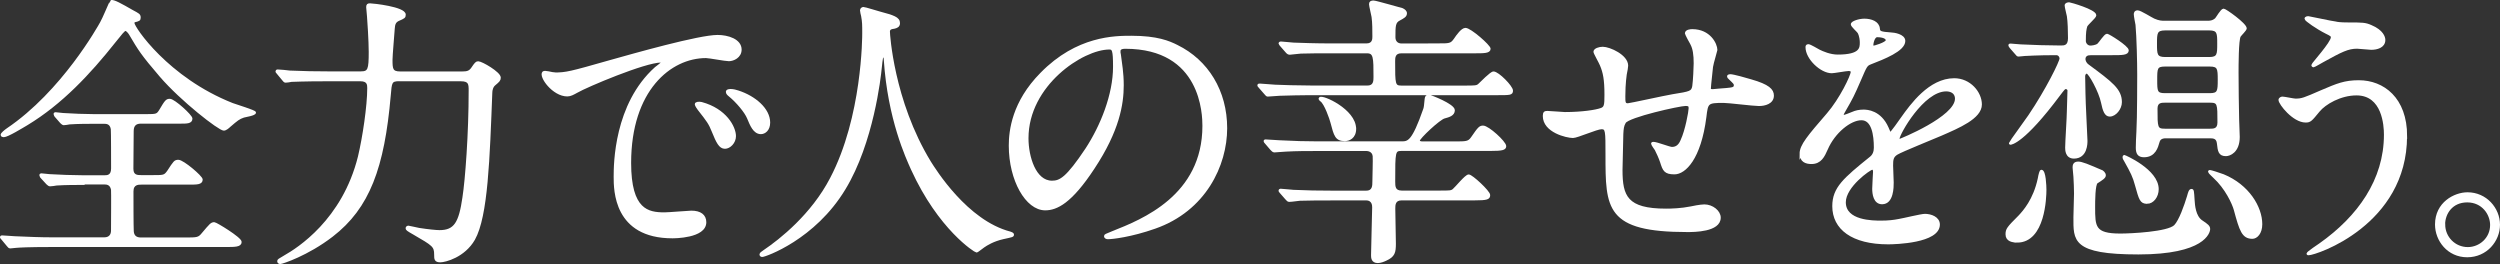
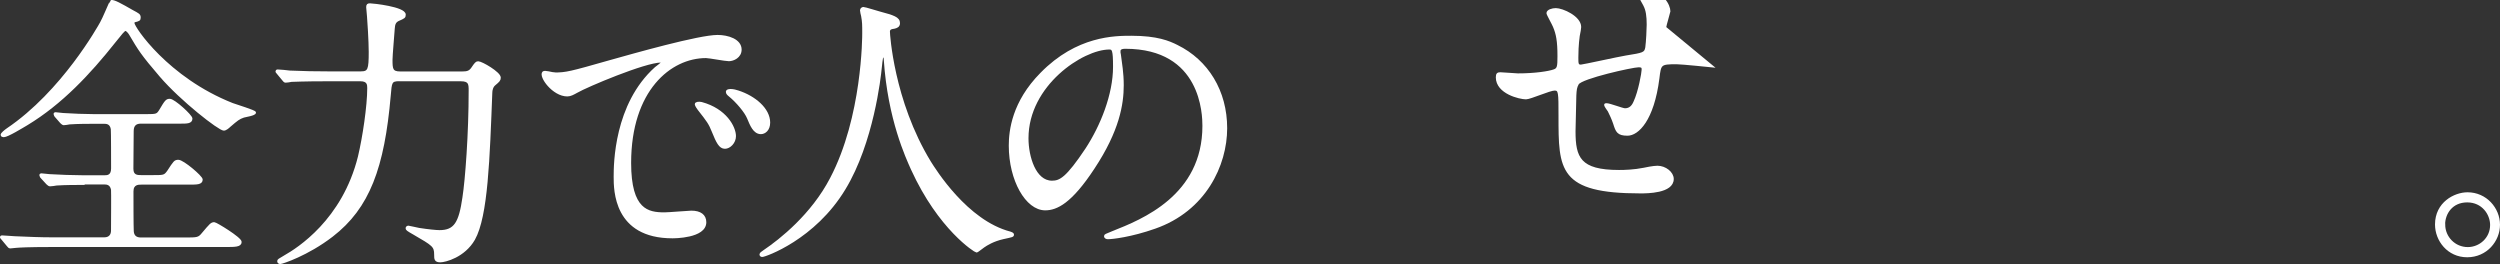
<svg xmlns="http://www.w3.org/2000/svg" id="word" viewBox="0 0 336.22 35.51">
  <rect x="0" y="0" width="336.22" height="35.51" fill="#333333" stroke="none" />
  <defs>
    <style>.cls-1{fill:#fff;stroke:#fff;stroke-miterlimit:10;stroke-width:.3px;}</style>
  </defs>
  <path class="cls-1" d="M11.21,24.72c-.87,0-2.39,0-3.61,.08-.15,.04-.72,.11-.87,.11-.11,0-.23-.08-.38-.23l-.8-.87s-.11-.19-.11-.27c0-.04,.04-.08,.11-.08,.15,0,.95,.11,1.1,.11,1.22,.08,3.27,.15,4.45,.15h2.96c.34,0,1.03,0,1.03-1.06,0-.84,0-5.05-.04-5.32-.15-.84-.76-.84-1.06-.84h-1.25c-.8,0-2.24,0-3.38,.08-.11,.04-.72,.11-.8,.11s-.27-.15-.34-.23l-.76-.87s-.11-.19-.11-.27c0-.04,.04-.08,.11-.08,.15,0,.87,.11,1.03,.11,1.1,.08,3.08,.15,4.14,.15h7.1c1.33,0,1.44-.04,1.82-.65,.76-1.29,.87-1.41,1.29-1.41,.57,0,2.89,2.13,2.89,2.51,0,.53-.57,.53-1.52,.53h-5.28c-.61,0-1.1,.27-1.1,1.14,0,.8-.04,4.37-.04,5.09,0,.99,.72,.99,1.18,.99h1.67c1.37,0,1.52,0,1.98-.65,.84-1.29,.91-1.41,1.37-1.41,.61,0,3.12,2.13,3.12,2.51,0,.53-.61,.53-1.67,.53h-6.42c-.42,0-1.22,0-1.22,1.06s0,4.67,.04,5.36c.04,.65,.42,.99,1.1,.99h5.89c1.71,0,1.9,0,2.43-.65,1.06-1.25,1.18-1.41,1.56-1.41,.23,0,3.53,2.01,3.53,2.51,0,.53-.76,.53-2.01,.53H6.99c-3.34,0-4.41,.08-4.79,.11-.15,0-.68,.08-.8,.08-.15,0-.23-.08-.34-.23l-.72-.87c-.15-.19-.19-.19-.19-.27s.08-.08,.15-.08c.27,0,1.44,.11,1.67,.11,1.86,.08,3.42,.15,5.21,.15h6.84c.8,0,1.06-.53,1.06-1.06,0-.87,.04-5.28,0-5.51-.15-.84-.8-.84-1.03-.84h-2.85ZM17.74,1.46c.91,.49,1.03,.53,1.03,.91,0,.3-.08,.34-.72,.49-.11,.04-.11,.19-.11,.27,0,.57,4.56,7.41,13.3,10.87,.49,.19,3.04,.95,3.04,1.14,0,.27-1.29,.46-1.52,.53-.65,.23-.84,.38-1.9,1.29-.11,.11-.49,.46-.76,.46-.61,0-5.7-3.95-8.51-7.22-2.51-2.93-2.85-3.5-4.1-5.62-.11-.19-.42-.57-.61-.57-.23,0-.61,.53-1.48,1.6-3.38,4.26-7.14,8.28-11.78,11.09-.65,.38-2.62,1.6-3.12,1.6-.08,0-.27-.04-.27-.15,0-.19,.49-.57,.76-.76C8.43,12.37,13.33,3.55,13.6,3.06c.27-.42,1.29-2.89,1.33-2.89,.3-.15,1.41,.49,2.81,1.29Z" />
  <path class="cls-1" d="M53.73,10.77c-1.18,0-1.18,.27-1.33,2.09-.84,9.65-2.81,15.05-7.75,18.85-3.31,2.55-6.73,3.65-6.95,3.65-.15,0-.27-.08-.27-.23s.08-.19,.87-.65c1.75-.99,7.86-4.83,9.99-13.41,.61-2.55,1.25-6.8,1.25-9.23,0-.46-.04-1.06-1.06-1.06h-4.48c-3.31,0-4.41,.08-4.79,.08-.11,.04-.68,.11-.8,.11-.15,0-.19-.11-.34-.27l-.72-.87c-.15-.15-.15-.19-.15-.23,0-.08,.04-.11,.11-.11,.27,0,1.44,.11,1.67,.15,1.86,.08,3.42,.11,5.21,.11h4.33c1.1,0,1.22-.38,1.22-2.77,0-1.44-.19-4.33-.23-4.75,0-.19-.11-1.06-.11-1.25,0-.34,.08-.38,.38-.38,.38,0,4.64,.46,4.64,1.37,0,.34-.08,.38-.87,.72-.46,.23-.57,.57-.61,1.18-.04,.65-.3,3.57-.3,4.18,0,1.22,.04,1.71,1.18,1.71h8.32c.68,0,1.03-.08,1.37-.57,.46-.68,.57-.8,.8-.8,.46,0,2.89,1.41,2.89,2.05,0,.34-.15,.46-.68,.91-.34,.27-.46,.76-.46,1.14-.34,8.74-.57,16.57-2.32,19.68-1.33,2.32-3.88,2.96-4.52,2.96-.68,0-.68-.3-.68-.87,0-1.18-.27-1.33-2.89-2.85-.87-.49-.95-.57-.95-.72,0-.11,.11-.19,.23-.19s1.18,.27,1.41,.3c1.22,.19,2.32,.3,2.77,.3,2.09,0,2.74-1.14,3.23-4.52,.38-2.43,.84-8.62,.84-14.36,0-.91,0-1.44-1.22-1.44h-8.21Z" />
  <path class="cls-1" d="M74.55,9.9c1.6,0,2.17-.15,7.37-1.63,3.38-.95,12.08-3.42,14.59-3.42,1.37,0,3.08,.53,3.08,1.82,0,.99-.99,1.41-1.56,1.41-.49,0-2.66-.42-3.08-.42-4.83,0-10.22,4.45-10.22,14.25,0,6.38,2.39,6.8,4.64,6.8,.57,0,3.27-.23,3.61-.23,1.18,0,1.86,.49,1.86,1.41,0,2.01-4.18,2.01-4.41,2.01-7.75,0-7.75-6.35-7.75-8.13,0-1.67,.04-9.73,5.51-14.63,.15-.11,.95-.72,.95-.8s-.15-.08-.23-.08c-2.2,0-10.07,3.34-11.32,4.07-.49,.27-.87,.49-1.29,.49-1.9,0-3.72-2.55-3.23-3.08,.15-.19,1.25,.15,1.48,.15Zm24.28,8.4c0,.87-.72,1.56-1.33,1.56-.68,0-1.03-.72-1.63-2.2-.42-1.06-.68-1.41-1.9-2.96-.11-.15-.38-.53-.38-.68,0-.19,.42-.23,.76-.15,3.23,.87,4.48,3.23,4.48,4.45Zm4.6-1.82c0,.99-.61,1.41-1.1,1.41-.91,0-1.33-1.1-1.71-2.01-.34-.84-1.48-2.2-2.51-3.04-.19-.15-.34-.3-.34-.49,0-.23,.42-.23,.53-.23,.3,0,.72,.11,.95,.19,2.24,.72,4.18,2.36,4.18,4.18Z" />
  <path class="cls-1" d="M119.54,4.39s.46,9.12,5.51,17.4c.65,1.03,4.94,7.98,10.79,9.5,.11,.04,.38,.11,.38,.27,0,.19-.11,.19-1.33,.46-1.33,.3-2.24,.87-2.62,1.14-.72,.53-.84,.65-.95,.65-.15,0-4.98-3-8.66-11.06-.68-1.52-3.12-6.73-3.65-14.7-.04-.42-.04-.46-.19-.46-.23,0-.23,.15-.38,1.52-.11,1.22-1.1,10.07-4.86,16.26-4.07,6.76-10.71,9.04-11.06,9.04-.11,0-.23-.04-.23-.19,0-.11,.19-.27,.49-.46,2.2-1.48,6.46-4.86,9-9.76,4.33-8.25,4.33-19.11,4.33-19.53,0-1.1,0-1.52-.15-2.32-.04-.11-.15-.65-.15-.76,0-.19,.19-.3,.3-.3,.23,0,1.86,.53,2.2,.61,1.82,.49,2.58,.72,2.58,1.41,0,.42-.3,.53-.65,.61-.3,.04-.49,.08-.61,.23-.08,.11-.11,.23-.11,.46Z" />
  <path class="cls-1" d="M150.52,6.94c0,.11,.08,.27,.08,.42,.15,1.22,.38,2.43,.38,4.1,0,2.55-.57,6.08-3.91,11.13-3.04,4.64-4.98,5.55-6.5,5.55-2.51,0-4.75-3.91-4.75-8.55,0-2.01,.42-5.85,4.22-9.69,4.83-4.94,9.92-4.94,12.12-4.94,3.46,0,5.05,.68,6.12,1.22,4.1,2.01,6.61,6.08,6.61,11.06s-2.85,11.02-9.57,13.37c-3.23,1.14-5.74,1.41-6.31,1.41-.15,0-.38-.04-.38-.27,0-.11,.08-.15,1.03-.53,3.95-1.56,12.2-4.83,12.2-14.29,0-1.48-.15-10.52-10.52-10.52-.76,0-.8,.3-.8,.53Zm-12.35,11.66c0,2.47,.99,5.85,3.31,5.85,1.1,0,2.01-.46,4.64-4.41,2.01-3.08,3.72-7.29,3.72-11.06,0-2.28-.15-2.47-.65-2.47-3.61,0-11.02,4.9-11.02,12.08Z" />
-   <path class="cls-1" d="M193.26,5.99c1.71,0,1.9,0,2.39-.68,.38-.57,.99-1.41,1.44-1.41,.65,0,3.23,2.28,3.23,2.66,0,.46-.76,.46-2.01,.46h-9.84c-.99,0-.99,.76-.99,1.22,0,3.08,0,3.42,.99,3.42h8.36c1.6,0,1.79,0,2.09-.27,.3-.27,1.6-1.63,1.94-1.63,.61,0,2.47,1.9,2.47,2.43,0,.46-.23,.46-2.05,.46h-25.19c-1.18,0-2.55,.04-3.99,.08-.27,0-1.33,.11-1.6,.11-.11,0-.19-.08-.34-.27l-.76-.87c-.15-.15-.15-.19-.15-.23,0-.08,.08-.08,.19-.08,.3,0,1.79,.15,2.05,.15,.91,.04,3.08,.11,4.79,.11h7.64c.95,0,.95-.8,.95-1.29,0-2.62,0-3.34-1.03-3.34h-4.86c-1.29,0-3.04,0-4.03,.04-.23,0-1.29,.15-1.48,.15s-.3-.08-.46-.27l-.76-.87s-.15-.19-.15-.23c0-.08,.11-.11,.15-.11,.27,0,1.48,.15,1.71,.15,1.06,.04,3,.11,5.17,.11h4.64c.95,0,.95-.76,.95-1.06,0-.8,0-1.9-.11-2.66-.04-.27-.34-1.48-.34-1.71,0-.27,.15-.34,.46-.34s3.84,1.03,3.88,1.03c.23,.11,.46,.3,.46,.53,0,.38-.3,.53-.87,.84-.68,.34-.68,.87-.68,2.39,0,.57,.34,.99,.99,.99h4.79Zm-14.4,20.82c-1.33,0-3.12,0-4.03,.04-.19,0-1.06,.15-1.44,.15-.15,0-.23-.08-.42-.3l-.76-.87c-.11-.11-.11-.15-.11-.19,0-.08,.08-.11,.11-.11,.3,0,1.52,.15,1.75,.15,1.86,.08,3.19,.11,5.17,.11h4.6c.99,0,.99-.8,.99-1.41,0-.53,.08-2.89,.04-3.38-.08-.8-.87-.84-.95-.84h-6.88c-1.14,0-2.55,0-3.99,.08-.27,0-1.33,.11-1.56,.11-.15,0-.27-.15-.42-.3l-.72-.84q-.15-.15-.15-.23c0-.08,.08-.08,.11-.08,.3,0,1.52,.11,1.79,.11,2.13,.11,3.53,.15,5.13,.15h11.36c.91,0,1.52,0,3.08-4.48,.08-.23,.11-.49,.19-1.37,.04-.3,.11-.42,.42-.42,.19,0,3.34,1.22,3.34,1.94,0,.61-.68,.8-1.25,.95-.68,.15-3.46,2.77-3.46,3.12,0,.11,.11,.27,.46,.27h4.33c1.63,0,1.94,0,2.39-.65,.91-1.33,1.06-1.48,1.48-1.48,.68,0,2.96,2.09,2.96,2.62,0,.38-.38,.49-2.01,.49h-11.93c-.99,0-.99,.23-.99,4.26,0,.65,0,1.37,1.03,1.37h4.94c1.56,0,1.71,0,2.01-.23,.34-.27,1.67-1.94,2.05-1.94,.42,0,2.74,2.17,2.74,2.62s-.23,.57-2.01,.57h-9.76c-.99,0-.99,.8-.99,1.25,0,.76,.08,4.07,.08,4.71,0,1.18-.11,1.67-1.22,2.17-.23,.11-.68,.3-1.06,.3-.76,0-.76-.61-.76-.91,0-1.03,.15-5.51,.15-6.42,0-.23,0-1.1-.99-1.1h-4.83Zm3.38-9.5c0,1.22-.87,1.52-1.37,1.52-1.18,0-1.33-.61-1.79-2.36-.11-.46-.84-2.58-1.41-2.96-.04-.04-.27-.19-.15-.3,.27-.38,4.71,1.6,4.71,4.1Z" />
-   <path class="cls-1" d="M230.24,8.91c-.27,2.55-.3,2.81-.3,3.04,0,.19,.3,.19,.42,.19,.15,0,1.48-.15,1.79-.15,.84-.08,1.18-.11,1.18-.53,0-.23-.08-.3-.76-.95-.08-.04-.15-.15-.15-.23,0-.15,.23-.15,.3-.15,.38,0,2.13,.49,2.74,.68,2.39,.68,2.96,1.29,2.96,2.05,0,.99-1.1,1.25-1.86,1.25s-4.07-.42-4.75-.42c-2.2,0-2.24,.08-2.47,2.05-.72,5.62-2.77,7.56-4.14,7.56-1.29,0-1.44-.42-1.79-1.52-.19-.57-.49-1.22-.72-1.67-.08-.11-.49-.68-.49-.8,0-.08,.11-.08,.19-.08,.42,0,2.13,.68,2.47,.68,.65,0,1.03-.38,1.29-.99,.65-1.37,1.1-3.95,1.1-4.33,0-.3,0-.49-.57-.49-.8,0-7.67,1.52-8.17,2.36-.27,.46-.3,.84-.34,1.56-.04,1.25-.11,4.71-.11,4.83,0,3.57,.68,5.36,6,5.36,.76,0,2.05-.04,3.34-.3,.15-.04,1.29-.27,1.82-.27,1.06,0,2.05,.8,2.05,1.63,0,1.79-3.46,1.79-4.33,1.79-10.87,0-10.87-3.04-10.87-10.26,0-3.19,0-3.57-.68-3.57-.65,0-3.27,1.18-3.84,1.18-.84,0-3.91-.72-3.91-2.81,0-.49,.15-.53,.49-.53,.38,0,1.98,.15,2.32,.15,2.36,0,4.18-.3,4.83-.53,.61-.19,.65-.53,.65-1.94,0-2.05-.19-3-.61-3.99-.11-.3-.87-1.63-.87-1.79,0-.34,.65-.53,1.1-.53,.91,0,3.27,1.06,3.27,2.39,0,.23-.08,.61-.19,1.18,0,.04-.19,1.18-.19,2.93,0,.8,0,1.1,.49,1.1,.27,0,5.05-1.06,6.04-1.22,2.36-.38,2.62-.42,2.77-1.22,.11-.76,.19-2.58,.19-3.08,0-1.14-.11-1.98-.46-2.62-.04-.04-.72-1.33-.72-1.41,0-.38,.65-.42,.84-.42,2.32,0,3.23,1.86,3.23,2.66,0,.08-.53,1.82-.57,2.17Z" />
-   <path class="cls-1" d="M242.17,20.69c0-1.14,1.06-2.36,3.65-5.36,1.71-1.98,3.23-5.13,3.23-5.66,0-.23-.27-.27-.42-.27-.38,0-1.94,.3-2.28,.3-1.44,0-3.38-1.86-3.38-3.34,0-.11,0-.27,.23-.27s1.22,.61,1.44,.72c.46,.23,1.48,.68,2.51,.68,3.12,0,3.12-1.03,3.12-1.79,0-.23-.04-.84-.3-1.33-.11-.19-.91-.87-.91-1.1,0-.3,.99-.61,1.67-.61,.91,0,1.86,.34,1.94,1.18,.04,.49,.19,.57,1.71,.68,.27,0,1.71,.19,1.71,.99,0,1.25-2.77,2.32-4.52,3-.57,.23-.61,.3-1.44,2.24-.91,2.09-1.06,2.39-2.05,4.1-.19,.34-.27,.46-.27,.61,0,.08,.04,.15,.15,.15s.84-.27,1.18-.42c.42-.19,.91-.3,1.48-.3,.49,0,2.24,.08,3.23,2.32,.27,.65,.3,.72,.38,.72,.11,0,1.37-1.75,1.56-2.05,1.25-1.75,3.72-5.21,7.03-5.21,2.09,0,3.57,1.79,3.57,3.38,0,1.79-3,3.04-5.36,4.07-.95,.42-5.24,2.13-5.93,2.55-.61,.38-.65,.8-.65,1.6,0,.34,.08,1.94,.08,2.28,0,.61,0,2.77-1.41,2.77-1.03,0-1.18-1.25-1.18-1.94,0-.38,.11-2.2,.11-2.24,0-.15,0-.46-.27-.46-.3,0-3.69,2.36-3.69,4.52,0,2.62,3.8,2.62,4.9,2.62,.95,0,1.67-.08,2.43-.23,.53-.08,2.96-.68,3.46-.68,.8,0,1.86,.38,1.86,1.29,0,2.36-5.89,2.51-6.8,2.51-4.83,0-7.37-1.98-7.37-4.98,0-2.43,1.44-3.65,5.02-6.54,.38-.3,.57-.76,.57-1.33,0-1.71-.3-3.84-1.82-3.84s-3.69,1.75-4.67,4.03c-.42,.95-.84,1.86-2.05,1.86-.72,0-1.44-.23-1.44-1.25Zm9.69-14.36c.08,0,1.9-.49,1.9-.91,0-.49-.95-.57-1.29-.57-.53,0-.68,1.06-.68,1.22s0,.27,.08,.27Zm3.46,12.31c0,.08,.04,.19,.15,.19s7.6-3.04,7.6-5.55c0-.95-.84-1.14-1.33-1.14-3.15,0-6.42,5.89-6.42,6.5Z" />
-   <path class="cls-1" d="M271.28,32.47c-.57,0-1.41-.11-1.41-.95,0-.68,.15-.87,1.71-2.43,.61-.65,2.01-2.2,2.62-5.05,.11-.61,.23-1.06,.34-1.06,.46,0,.53,2.05,.53,2.55,0,.95-.15,6.95-3.8,6.95Zm9.8-25.19c-.68,0-.76,.49-.76,.65,0,.19,.08,.57,.49,.87,3.19,2.36,4.41,3.27,4.41,4.94,0,.87-.76,1.79-1.48,1.79-.57,0-.8-.65-1.03-1.75-.3-1.48-1.71-4.03-2.05-4.03-.11,0-.38,.11-.38,.53,0,.34,.04,1.94,.04,2.28,0,1.03,.27,6,.27,6.38,0,.34,0,2.24-1.67,2.24-1.03,0-1.03-1.03-1.03-1.33,0-.72,.23-4.18,.23-4.98,0-.38,.08-2.28,.08-2.7,0-.19-.19-.34-.38-.34s-.27,.11-.91,.95c-4.79,6.42-6.46,6.54-6.54,6.54-.04,0-.04-.04-.04-.08,0-.08,2.2-3.08,2.58-3.65,2.39-3.53,4.22-7.29,4.22-7.71,0-.3-.23-.61-.57-.61-2.66,0-4.03,.11-4.26,.11-.11,0-.68,.08-.84,.08-.11,0-.19-.08-.3-.23l-.76-.87q-.15-.19-.15-.27c0-.08,.08-.08,.15-.08,.19,0,1.14,.11,1.37,.11,1.44,.08,3.91,.15,5.36,.15,.49,0,1.14,0,1.14-1.14,0-.91-.04-2.28-.15-2.96-.04-.23-.3-1.22-.3-1.44s.3-.27,.46-.27c.11,0,3.5,.95,3.5,1.6,0,.27-1.14,1.18-1.22,1.48-.11,.42-.19,.72-.19,1.98,0,.34,.3,.76,.76,.76,.11,0,.76-.04,1.06-.3,.19-.15,.91-1.29,1.18-1.29,.19,0,2.77,1.6,2.77,2.09s-.76,.49-2.05,.49h-3Zm1.41,15.65c.3,.11,.57,.38,.57,.65s-.34,.49-1.06,.95c-.38,.23-.38,2.62-.38,3.31,0,2.66,0,3.72,3.53,3.72,1.41,0,6.42-.23,7.37-1.18,.68-.72,1.37-2.7,1.75-3.95,.15-.53,.23-.87,.46-.87,.19,0,.19,.15,.27,1.37,.04,.68,.15,2.17,1.06,2.81,.8,.53,1.03,.72,1.03,1.06,0,.42-.65,3.27-9.5,3.27s-8.59-1.79-8.59-4.86c0-.49,.08-2.74,.08-3.19,0-.72-.04-1.48-.08-2.24,0-.19-.11-1.03-.11-1.22,0-.27,0-.68,.61-.68,.27,0,.49,.08,1.06,.27,.19,.08,1.9,.76,1.94,.8Zm6.27,4.33c-.84,0-.95-.46-1.48-2.36-.3-1.14-.61-1.75-1.44-3.23-.19-.3-.23-.38-.23-.57,0-.04,.04-.11,.08-.11s4.48,1.9,4.48,4.45c0,.99-.65,1.82-1.41,1.82Zm2.58-8.81c-.27,0-.91,0-1.06,.65-.19,.65-.49,1.9-1.94,1.9-.72,0-.95-.38-.95-1.14,0-.46,.04-1.56,.08-2.13,.11-1.79,.11-7.37,.11-7.67,0-1.67-.08-5.09-.23-6.73-.04-.19-.23-1.18-.23-1.41,0-.15,.04-.38,.38-.38s1.82,.95,2.17,1.1c.68,.3,1.06,.3,1.44,.3h5.81c.23,0,.68,0,1.1-.38,.15-.15,.76-1.25,1.03-1.25,.23,0,2.96,1.94,2.96,2.51,0,.19-.68,.84-.8,1.03-.3,.49-.3,4.1-.3,4.94,0,2.09,.04,4.22,.08,6.31,0,.34,.08,1.94,.08,2.32,0,2.01-1.25,2.43-1.71,2.43-.87,0-.95-.53-1.06-1.56-.08-.84-.68-.84-1.14-.84h-5.81Zm-.15-14.51c-1.25,0-1.25,.53-1.25,1.94s0,1.94,1.25,1.94h5.93c1.22,0,1.22-.53,1.22-1.94s0-1.94-1.22-1.94h-5.93Zm-.04,4.86c-1.18,0-1.18,.42-1.18,1.94s0,1.94,1.18,1.94h6.04c1.18,0,1.22-.42,1.22-1.94s-.04-1.94-1.22-1.94h-6.04Zm0,4.86c-.46,0-1.14,0-1.14,.95,0,2.55,0,2.85,1.14,2.85h6.08c.46,0,1.14,0,1.14-.99,0-2.51,0-2.81-1.14-2.81h-6.08Zm11.78,18.31c-1.29,0-1.6-.95-2.36-3.76-.23-.84-1.18-2.93-2.81-4.41-.08-.08-.65-.61-.65-.68,0-.11,.04-.11,.08-.11,.11,0,1.22,.34,1.82,.57,3.34,1.37,5.09,4.29,5.09,6.57,0,1.22-.65,1.82-1.18,1.82Z" />
-   <path class="cls-1" d="M323.57,18.3c0,11.82-12.08,15.88-13.11,15.88-.04,0-.11,0-.11-.08,0-.11,1.48-1.14,1.67-1.25,5.17-3.65,8.74-8.62,8.74-14.74,0-1.22-.23-5.43-3.84-5.43-2.17,0-4.26,1.22-5.09,2.24-1.03,1.25-1.14,1.41-1.75,1.41-1.63,0-3.5-2.39-3.5-2.89,0-.19,.23-.3,.38-.3,.27,0,1.48,.27,1.75,.27,.87,0,1.14-.11,3.5-1.14,2.13-.91,3.12-1.33,5.02-1.33,3.27,0,6.35,2.28,6.35,7.37Zm-9.46-15.24c.68,.11,1.29,.11,1.75,.11,1.82,0,2.24,0,3,.34,1.56,.65,1.79,1.52,1.79,1.86,0,.95-1.03,1.18-1.75,1.18-.3,0-1.63-.15-1.9-.15-1.25,0-2.13,.46-4.6,1.82-.19,.11-1.18,.68-1.25,.68s-.15-.04-.15-.15c0-.15,2.62-3,2.62-3.72,0-.23-.08-.3-.8-.65-1.14-.57-2.74-1.67-2.74-1.86s.3-.19,.38-.19c.11,0,3.08,.65,3.65,.72Z" />
+   <path class="cls-1" d="M230.24,8.91s-4.07-.42-4.75-.42c-2.2,0-2.24,.08-2.47,2.05-.72,5.62-2.77,7.56-4.14,7.56-1.29,0-1.44-.42-1.79-1.52-.19-.57-.49-1.22-.72-1.67-.08-.11-.49-.68-.49-.8,0-.08,.11-.08,.19-.08,.42,0,2.13,.68,2.47,.68,.65,0,1.03-.38,1.29-.99,.65-1.37,1.1-3.95,1.1-4.33,0-.3,0-.49-.57-.49-.8,0-7.67,1.52-8.17,2.36-.27,.46-.3,.84-.34,1.56-.04,1.25-.11,4.71-.11,4.83,0,3.57,.68,5.36,6,5.36,.76,0,2.05-.04,3.34-.3,.15-.04,1.29-.27,1.82-.27,1.06,0,2.05,.8,2.05,1.63,0,1.79-3.46,1.79-4.33,1.79-10.87,0-10.87-3.04-10.87-10.26,0-3.19,0-3.57-.68-3.57-.65,0-3.27,1.18-3.84,1.18-.84,0-3.91-.72-3.91-2.81,0-.49,.15-.53,.49-.53,.38,0,1.98,.15,2.32,.15,2.36,0,4.18-.3,4.83-.53,.61-.19,.65-.53,.65-1.94,0-2.05-.19-3-.61-3.99-.11-.3-.87-1.63-.87-1.79,0-.34,.65-.53,1.1-.53,.91,0,3.27,1.06,3.27,2.39,0,.23-.08,.61-.19,1.18,0,.04-.19,1.18-.19,2.93,0,.8,0,1.1,.49,1.1,.27,0,5.05-1.06,6.04-1.22,2.36-.38,2.62-.42,2.77-1.22,.11-.76,.19-2.58,.19-3.08,0-1.14-.11-1.98-.46-2.62-.04-.04-.72-1.33-.72-1.41,0-.38,.65-.42,.84-.42,2.32,0,3.23,1.86,3.23,2.66,0,.08-.53,1.82-.57,2.17Z" />
  <path class="cls-1" d="M336.07,30.23c0,2.13-1.71,4.22-4.26,4.22s-4.18-2.13-4.18-4.26c0-2.89,2.51-4.18,4.22-4.18,2.47,0,4.22,2.05,4.22,4.22Zm-7.37-.04c0,1.75,1.41,3.19,3.19,3.19,1.63,0,3.15-1.29,3.15-3.12,0-1.48-1.14-3.19-3.23-3.19s-3.12,1.63-3.12,3.12Z" />
</svg>